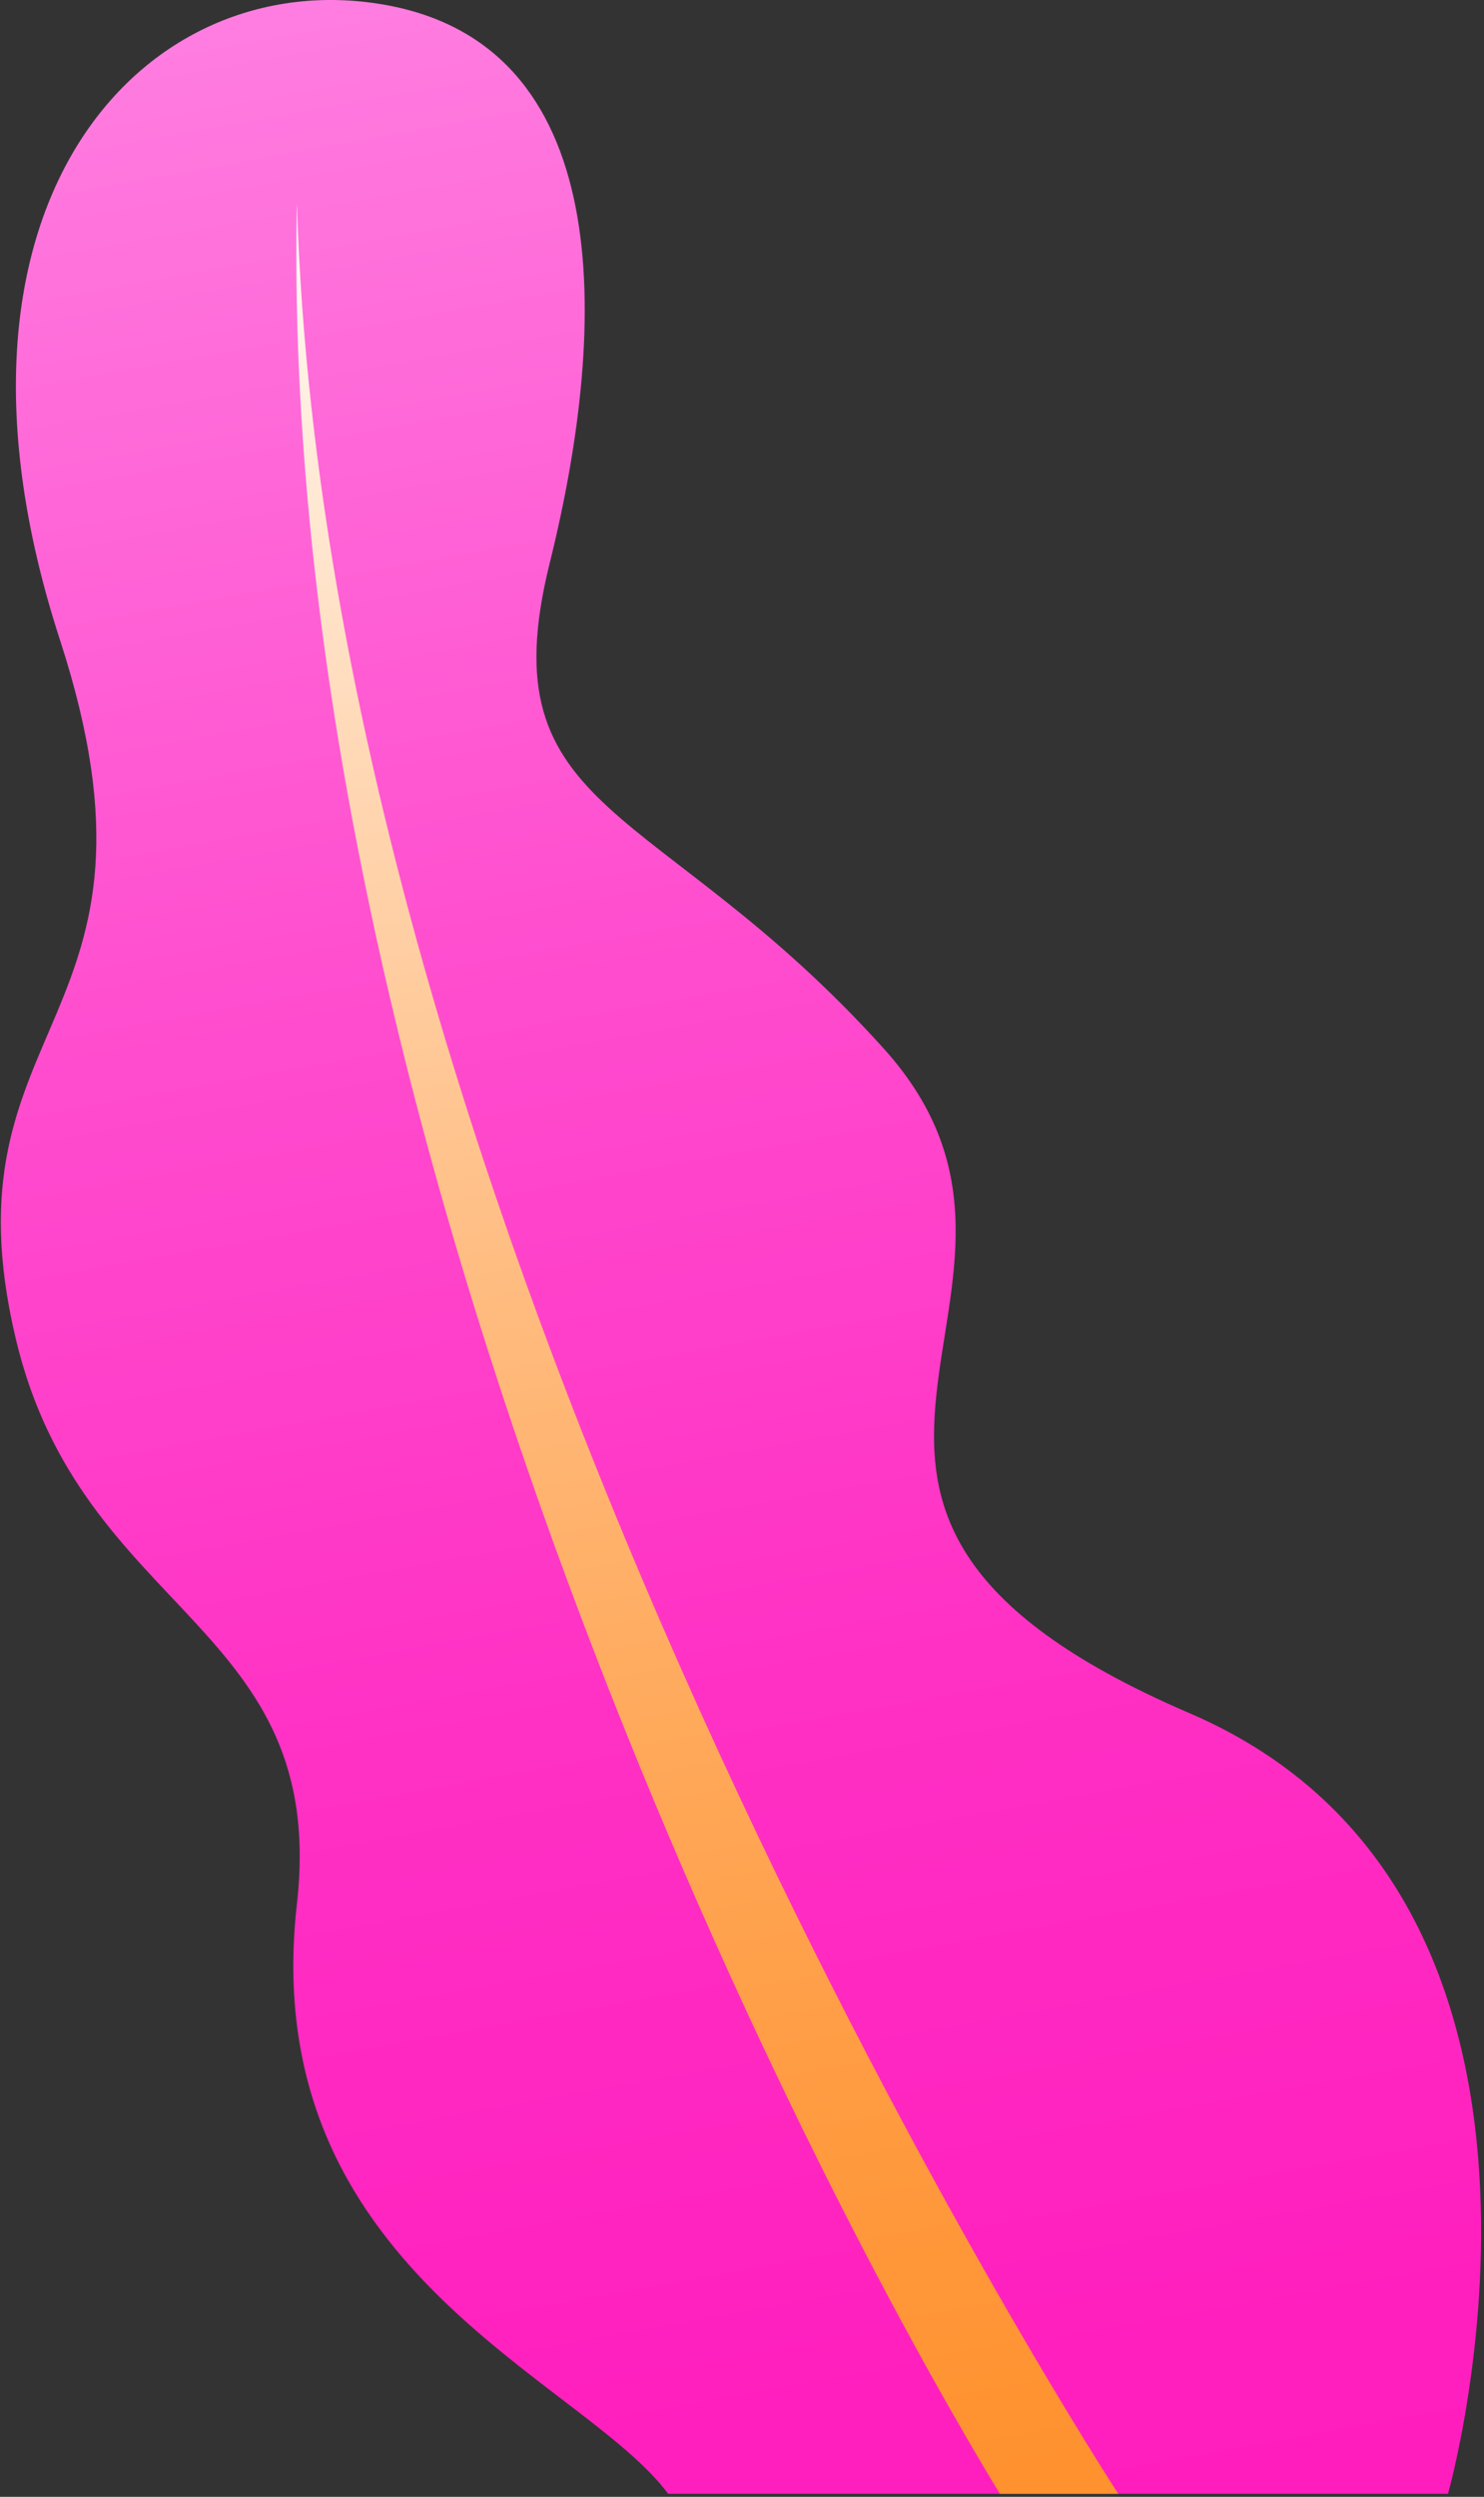
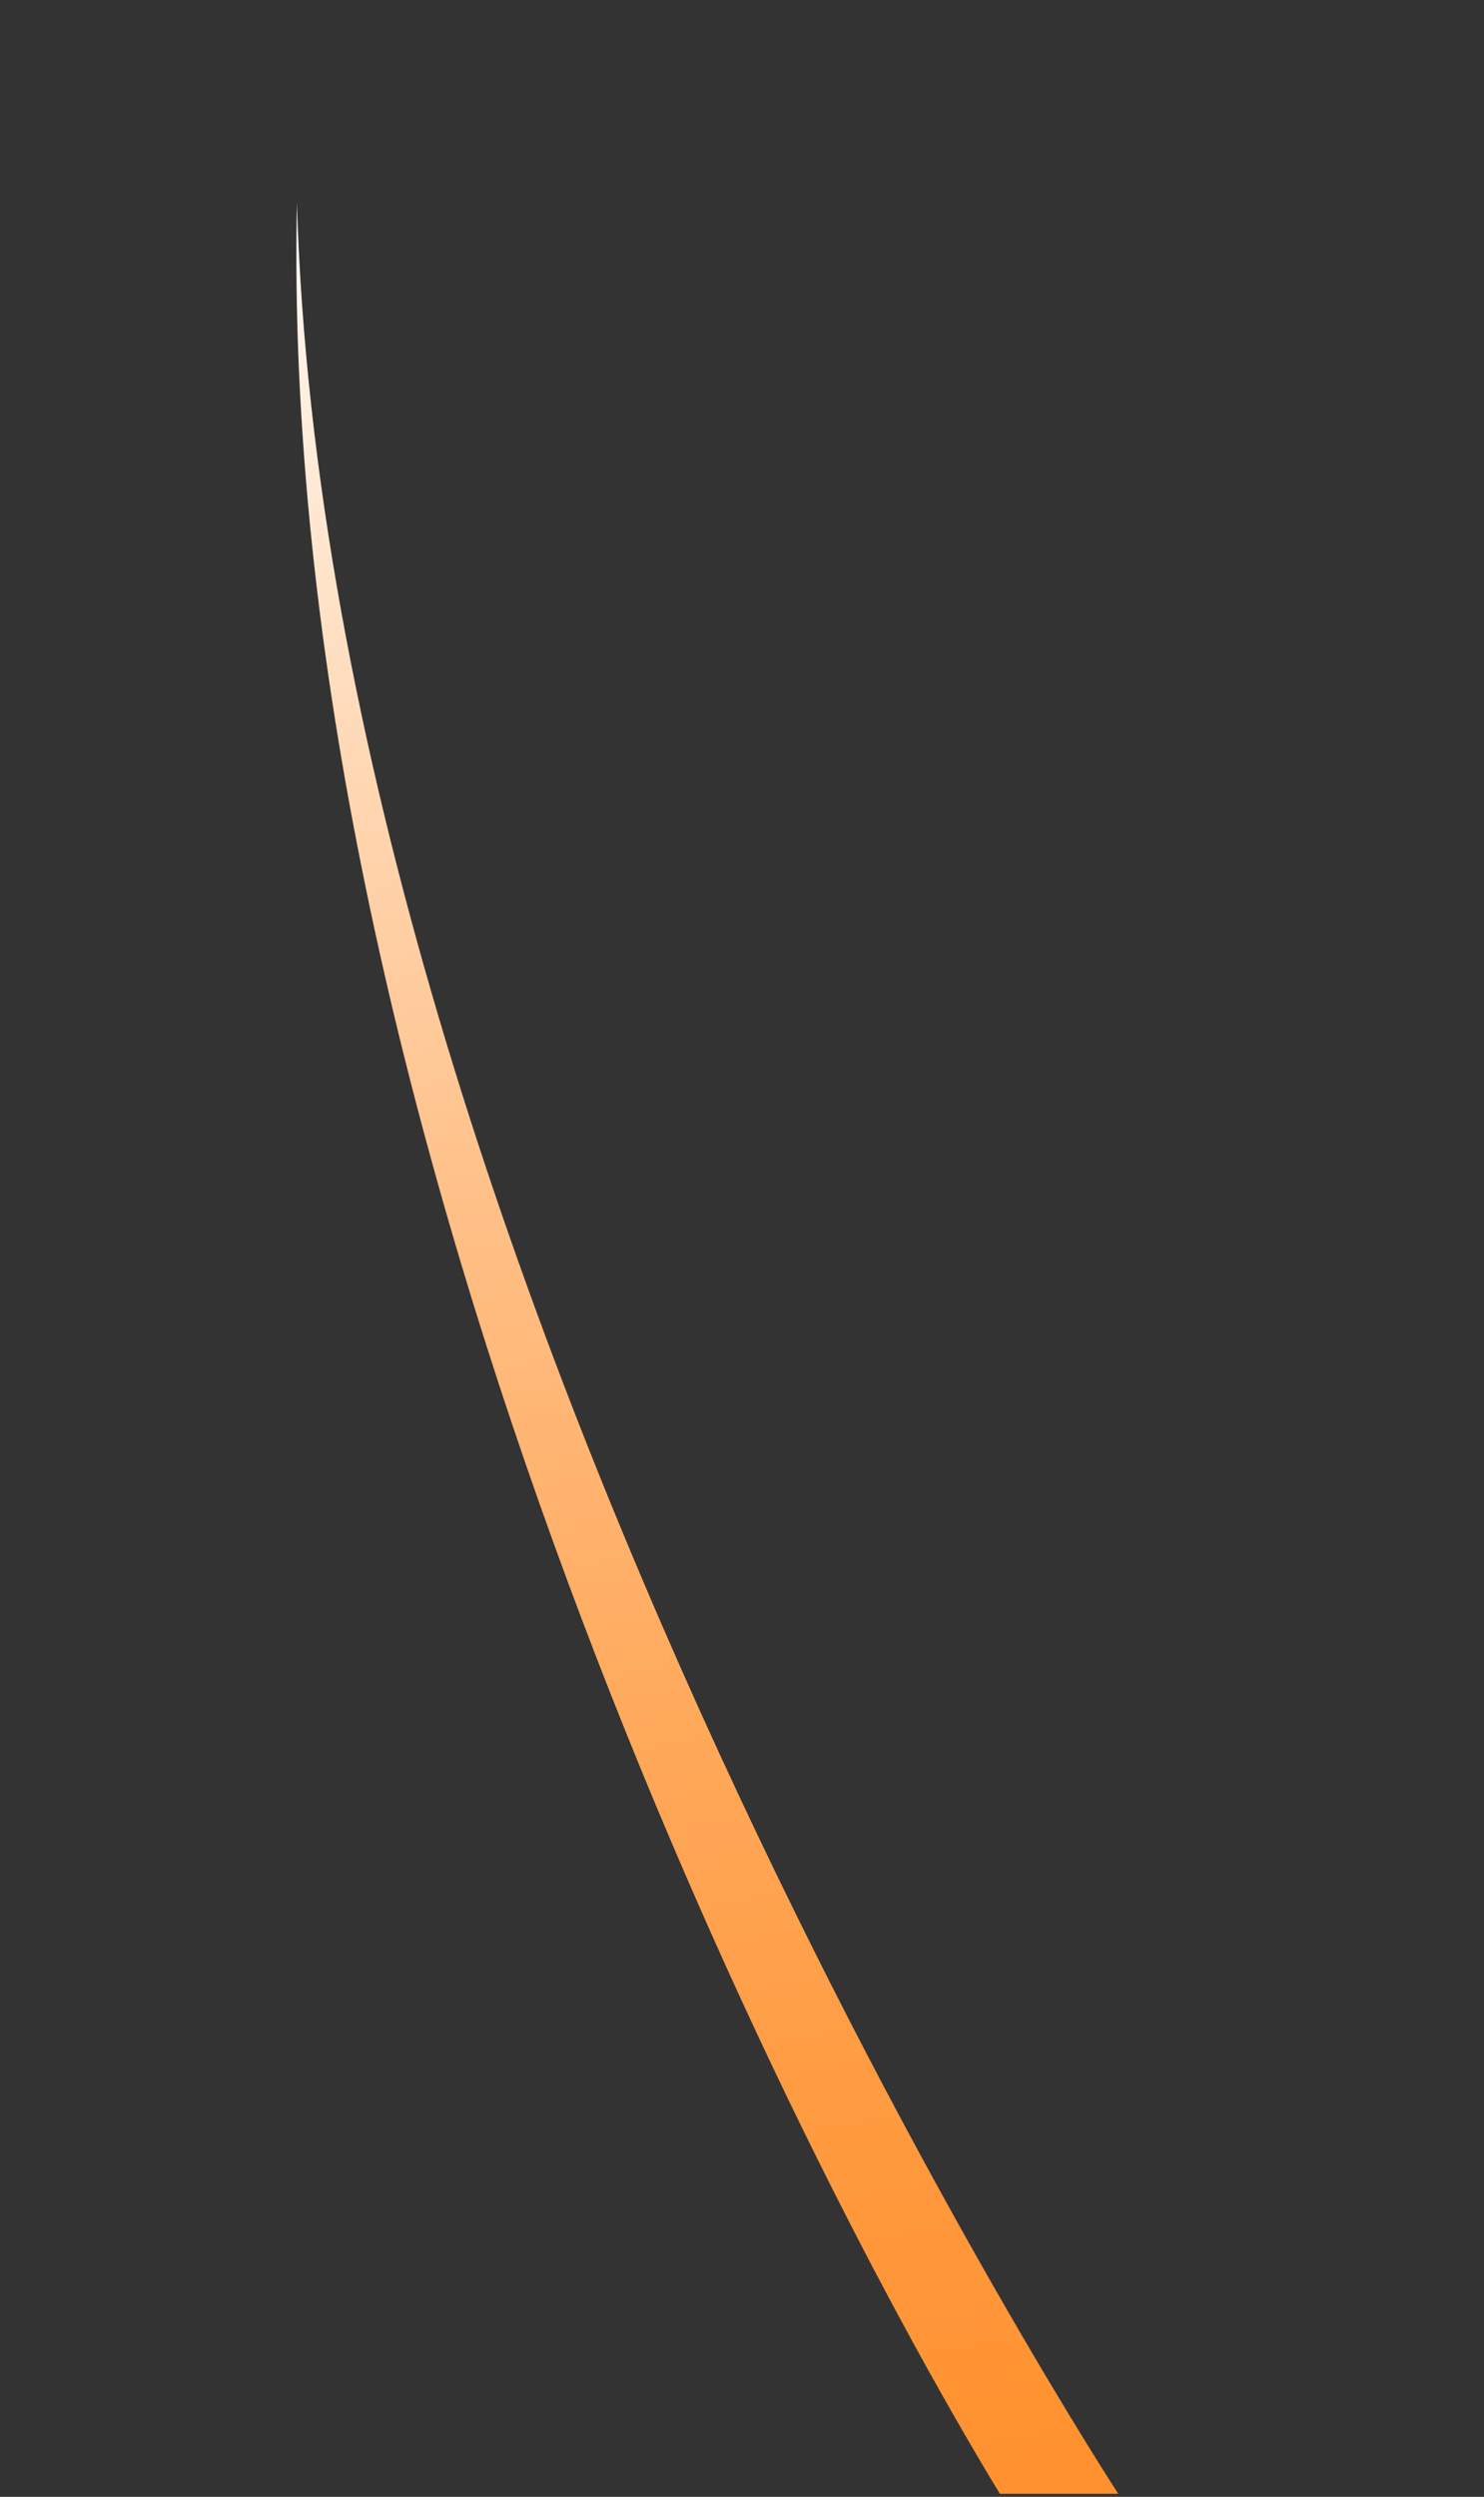
<svg xmlns="http://www.w3.org/2000/svg" width="270" height="454" viewBox="0 0 270 454" fill="none">
  <rect x="0" y="0" width="270" height="454" fill="#333333" stroke="none" />
-   <path d="M263.45 453.45C263.45 453.45 294.29 344.94 216.4 311.5C128.01 273.54 200.59 234.89 160.85 190.73C119.79 145.11 88.51 148.76 100 102.45C111.12 57.67 111.5 8.07 69.82 0.84C26.34 -6.7 -14.96 36.85 10.91 116.36C33.77 186.62 -11.05 185.11 2.9 243.56C14.93 293.98 59.8 295.1 54.02 346.19C46.51 412.63 105.96 432.37 121.56 453.45H263.45Z" fill="url(#paint0_linear_3_375)" />
  <path style="mix-blend-mode:screen" d="M203.46 453.45C203.46 453.45 59.77 233.44 54.02 36.85C50.55 201.49 139.5 383.56 181.91 453.45H203.46Z" fill="url(#paint1_linear_3_375)" />
  <defs>
    <linearGradient id="paint0_linear_3_375" x1="75.51" y1="-17.43" x2="172.95" y2="521.32" gradientUnits="userSpaceOnUse">
      <stop stop-color="#FF81E2" />
      <stop offset="0.09" stop-color="#FF73DC" />
      <stop offset="0.36" stop-color="#FF4CCE" />
      <stop offset="0.61" stop-color="#FF30C4" />
      <stop offset="0.84" stop-color="#FF1FBE" />
      <stop offset="1" stop-color="#FF19BC" />
    </linearGradient>
    <linearGradient id="paint1_linear_3_375" x1="82.78" y1="19.21" x2="170.79" y2="505.88" gradientUnits="userSpaceOnUse">
      <stop stop-color="white" />
      <stop offset="0.04" stop-color="#FFF8F1" />
      <stop offset="0.23" stop-color="#FFD8B5" />
      <stop offset="0.42" stop-color="#FFBD82" />
      <stop offset="0.6" stop-color="#FFA95B" />
      <stop offset="0.76" stop-color="#FF9A3F" />
      <stop offset="0.9" stop-color="#FF912E" />
      <stop offset="1" stop-color="#FF8E28" />
    </linearGradient>
  </defs>
</svg>